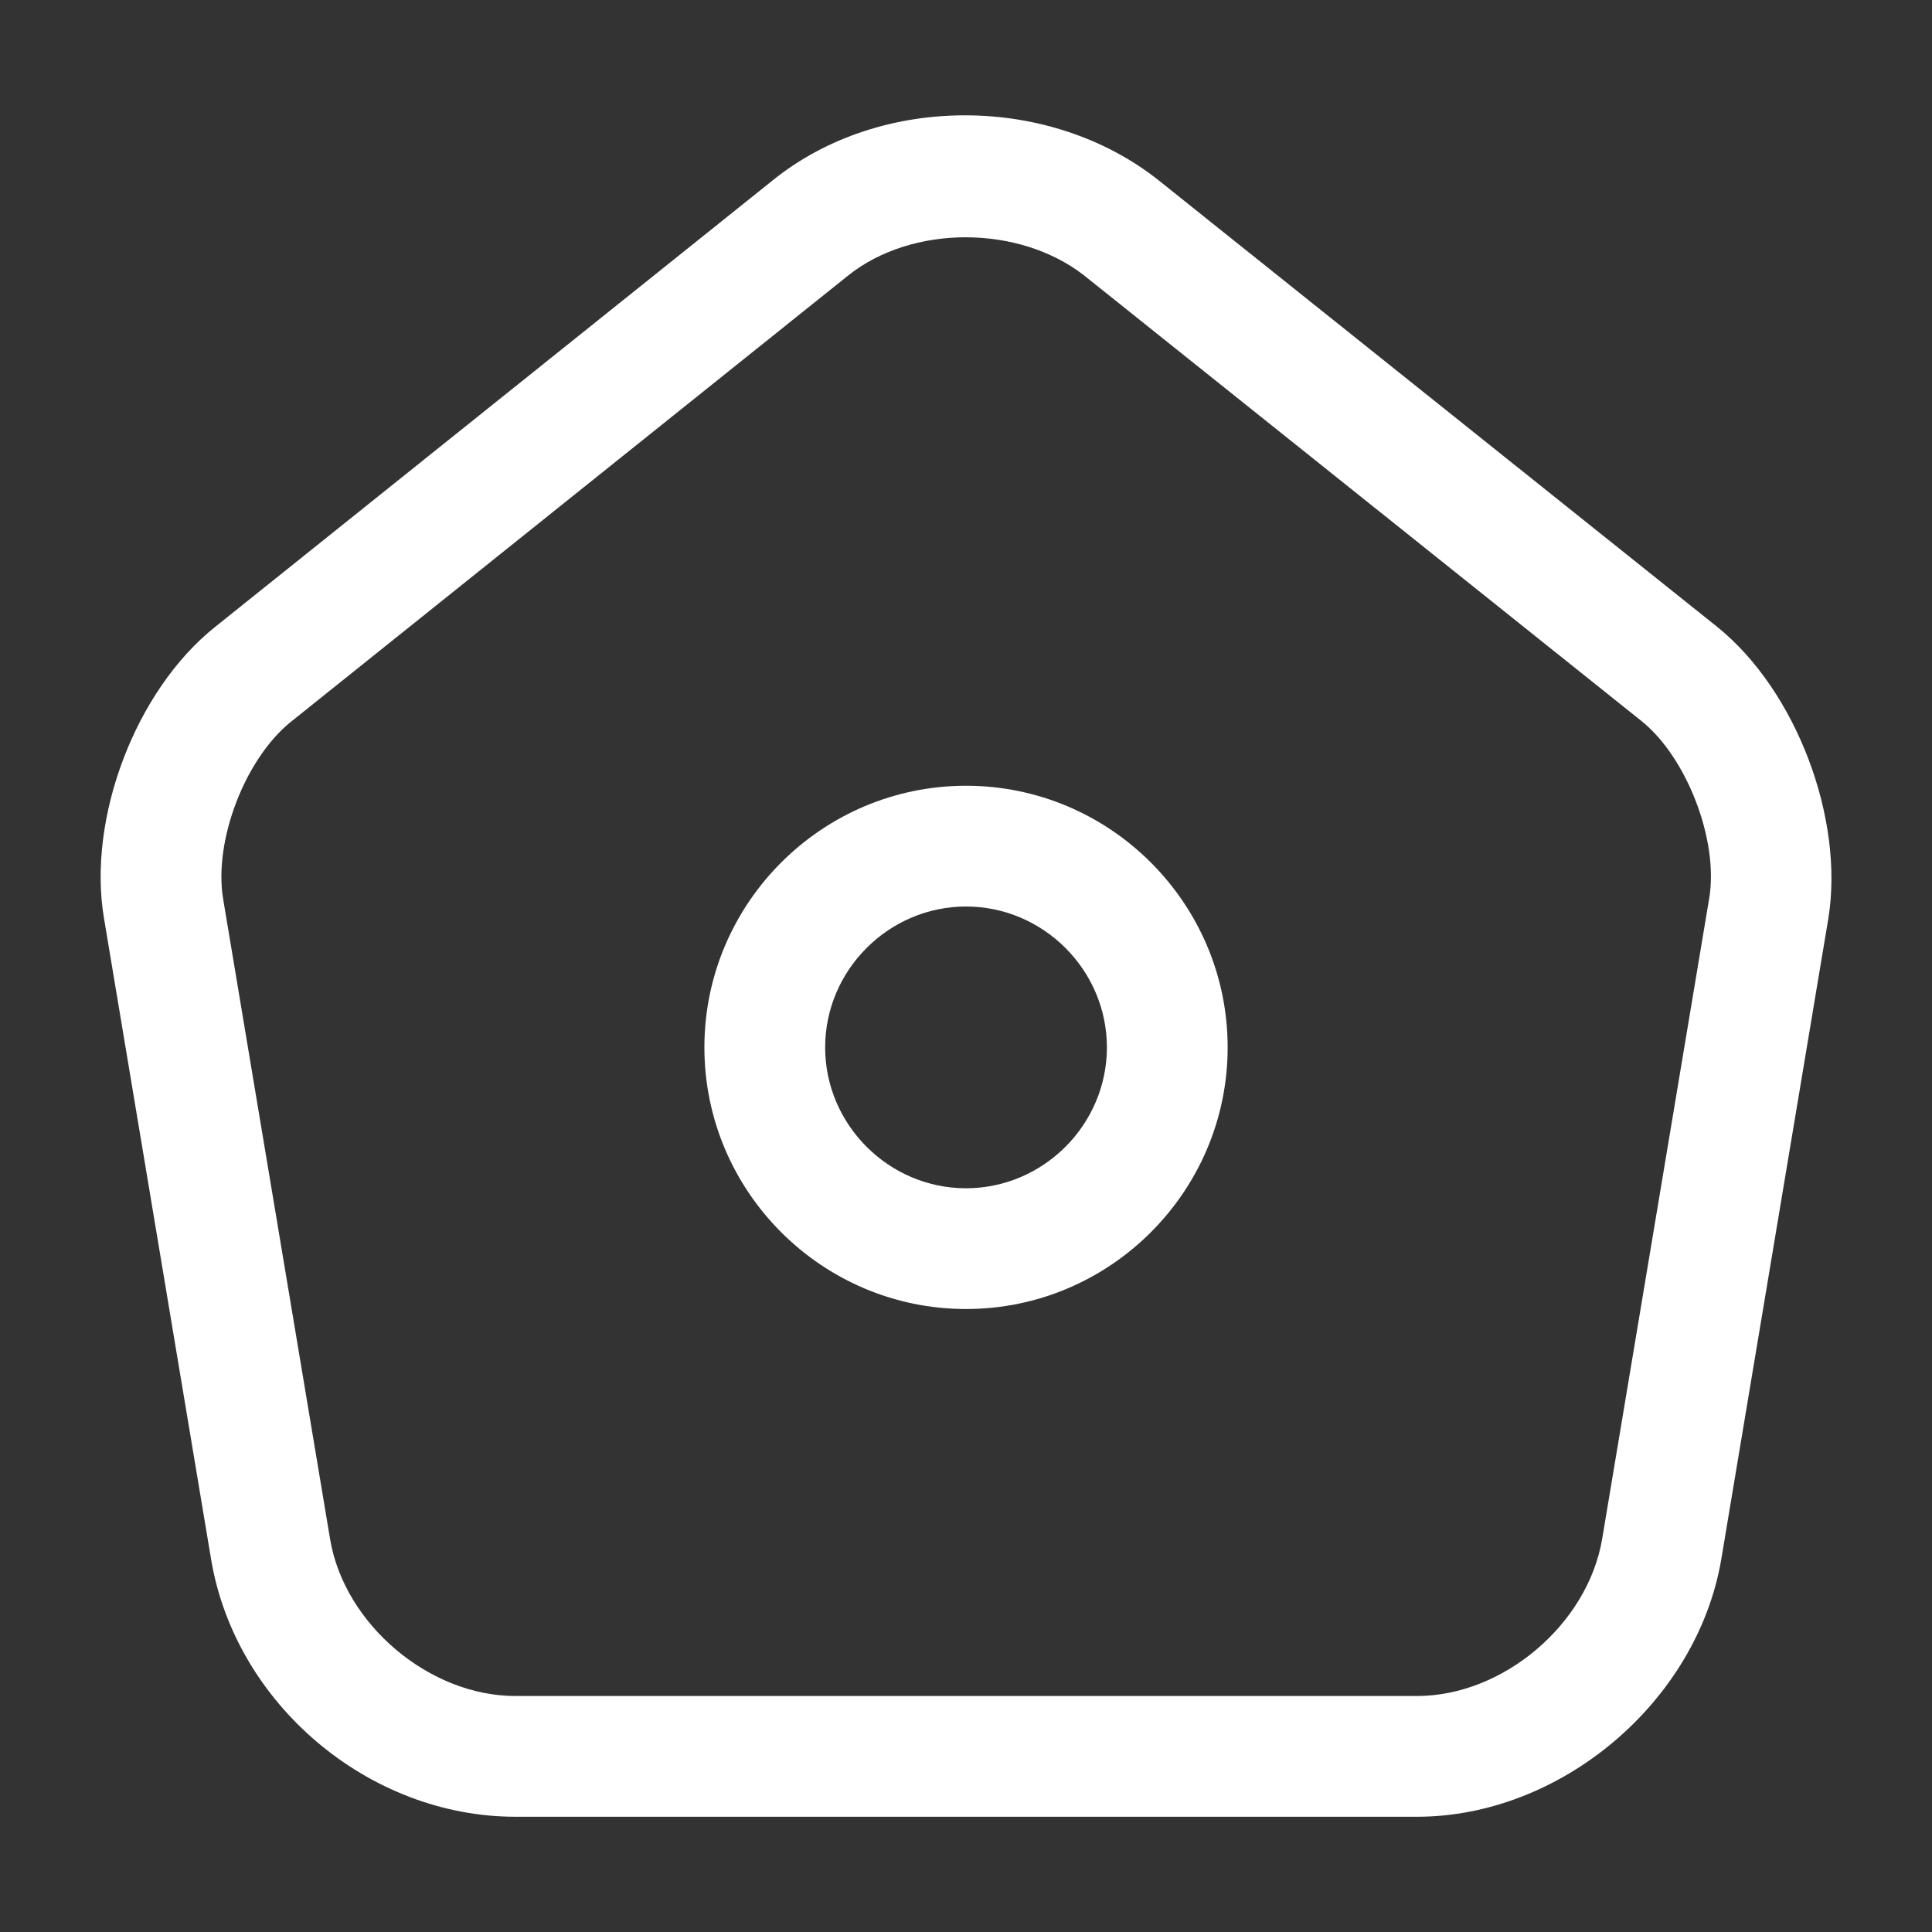
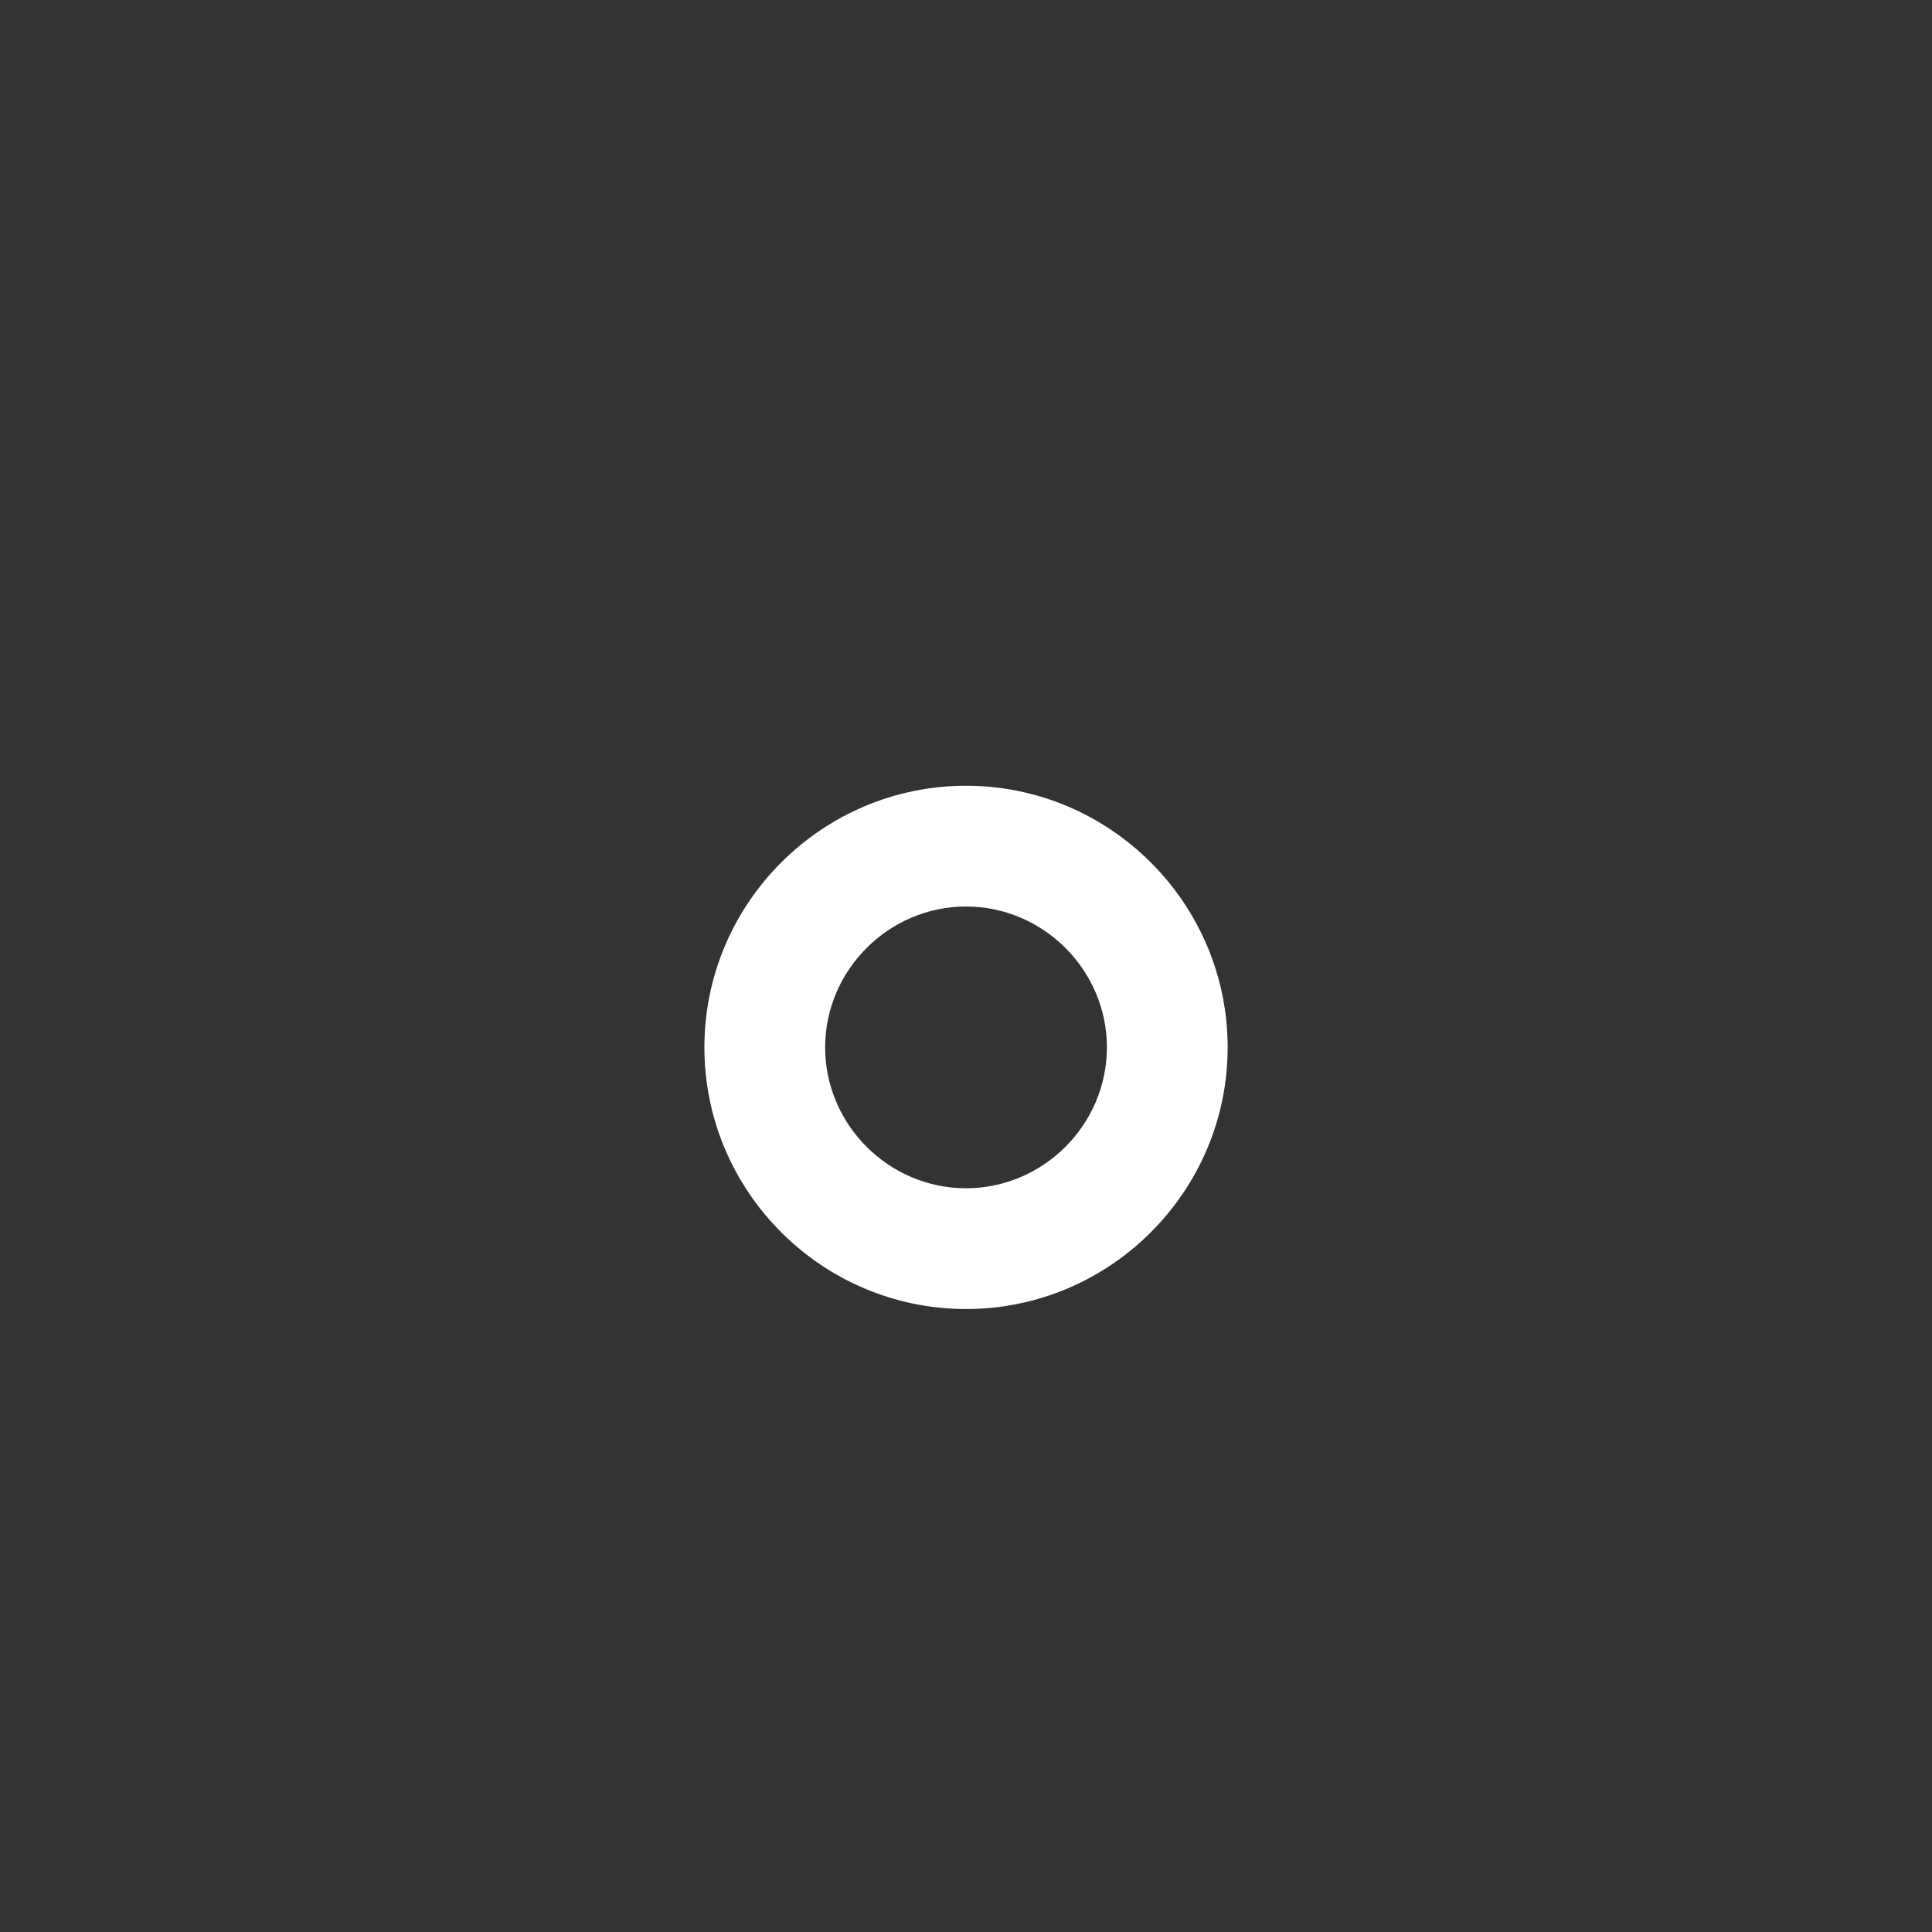
<svg xmlns="http://www.w3.org/2000/svg" version="1.1" width="24" height="24" viewBox="0,0,256,256">
  <rect x="0" y="0" width="256" height="256" fill="#333333" stroke="none" />
  <g fill="#ffffff" fill-rule="nonzero" stroke="none" stroke-width="1" stroke-linecap="butt" stroke-linejoin="miter" stroke-miterlimit="10" stroke-dasharray="" stroke-dashoffset="0" font-family="none" font-weight="none" font-size="none" text-anchor="none" style="mix-blend-mode: normal">
    <g transform="translate(-0.001,0.113) scale(10.667,10.667)">
      <g id="home-1">
-         <path d="M17.602,22.557h-11.2c-1.82,0 -3.48,-1.4 -3.78,-3.2l-1.33,-7.96c-0.21,-1.24 0.39,-2.83 1.38,-3.62l6.93,-5.55c1.34,-1.08 3.45,-1.07 4.8,0.01l6.93,5.54c0.98,0.79 1.58,2.38 1.38,3.62l-1.33,7.96c-0.3,1.77 -1.99,3.2 -3.78,3.2zM11.992,2.937c-0.53,0 -1.06,0.16 -1.45,0.47l-6.93,5.55c-0.57,0.46 -0.96,1.48 -0.84,2.2l1.33,7.96c0.18,1.05 1.23,1.94 2.3,1.94h11.2c1.07,0 2.12,-0.89 2.3,-1.95l1.33,-7.96c0.12,-0.72 -0.28,-1.75 -0.84,-2.2l-6.93,-5.54c-0.4,-0.31 -0.93,-0.47 -1.47,-0.47z" id="Vector" />
        <path d="M12,16.25c-1.79,0 -3.25,-1.46 -3.25,-3.25c0,-1.79 1.46,-3.25 3.25,-3.25c1.79,0 3.25,1.46 3.25,3.25c0,1.79 -1.46,3.25 -3.25,3.25zM12,11.25c-0.96,0 -1.75,0.79 -1.75,1.75c0,0.96 0.79,1.75 1.75,1.75c0.96,0 1.75,-0.79 1.75,-1.75c0,-0.96 -0.79,-1.75 -1.75,-1.75z" id="Vector_2" />
      </g>
    </g>
  </g>
</svg>